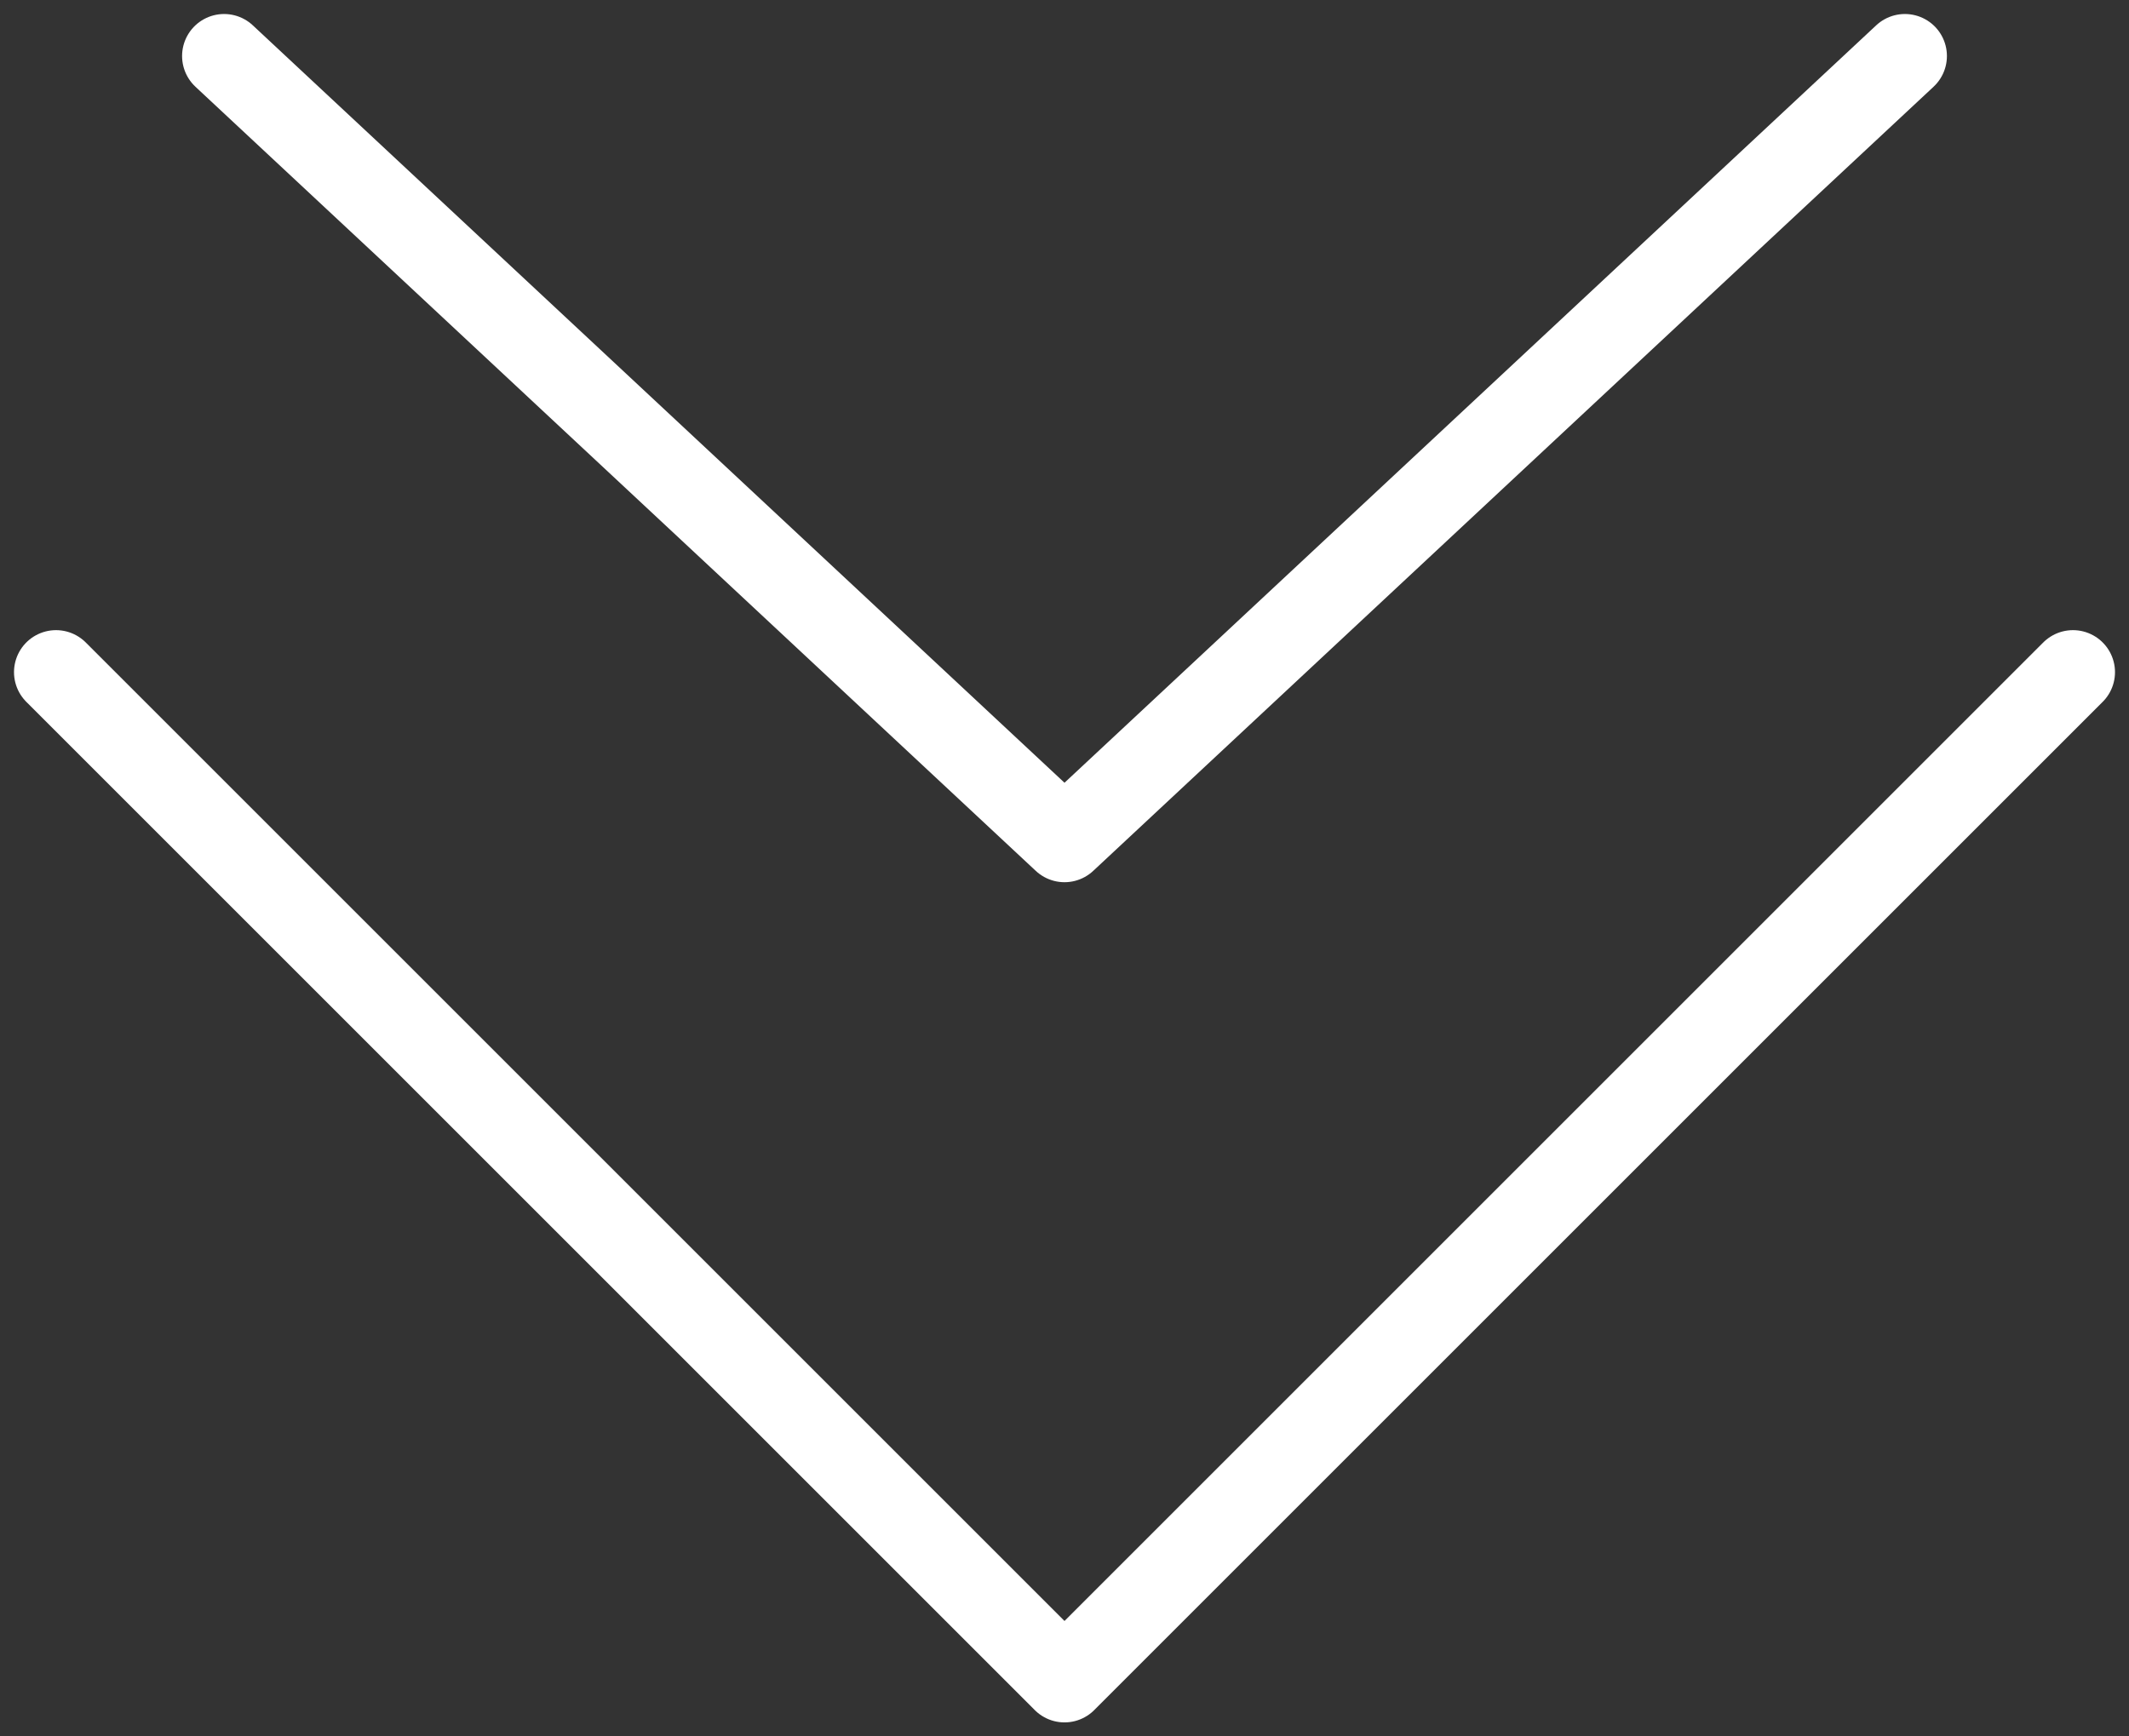
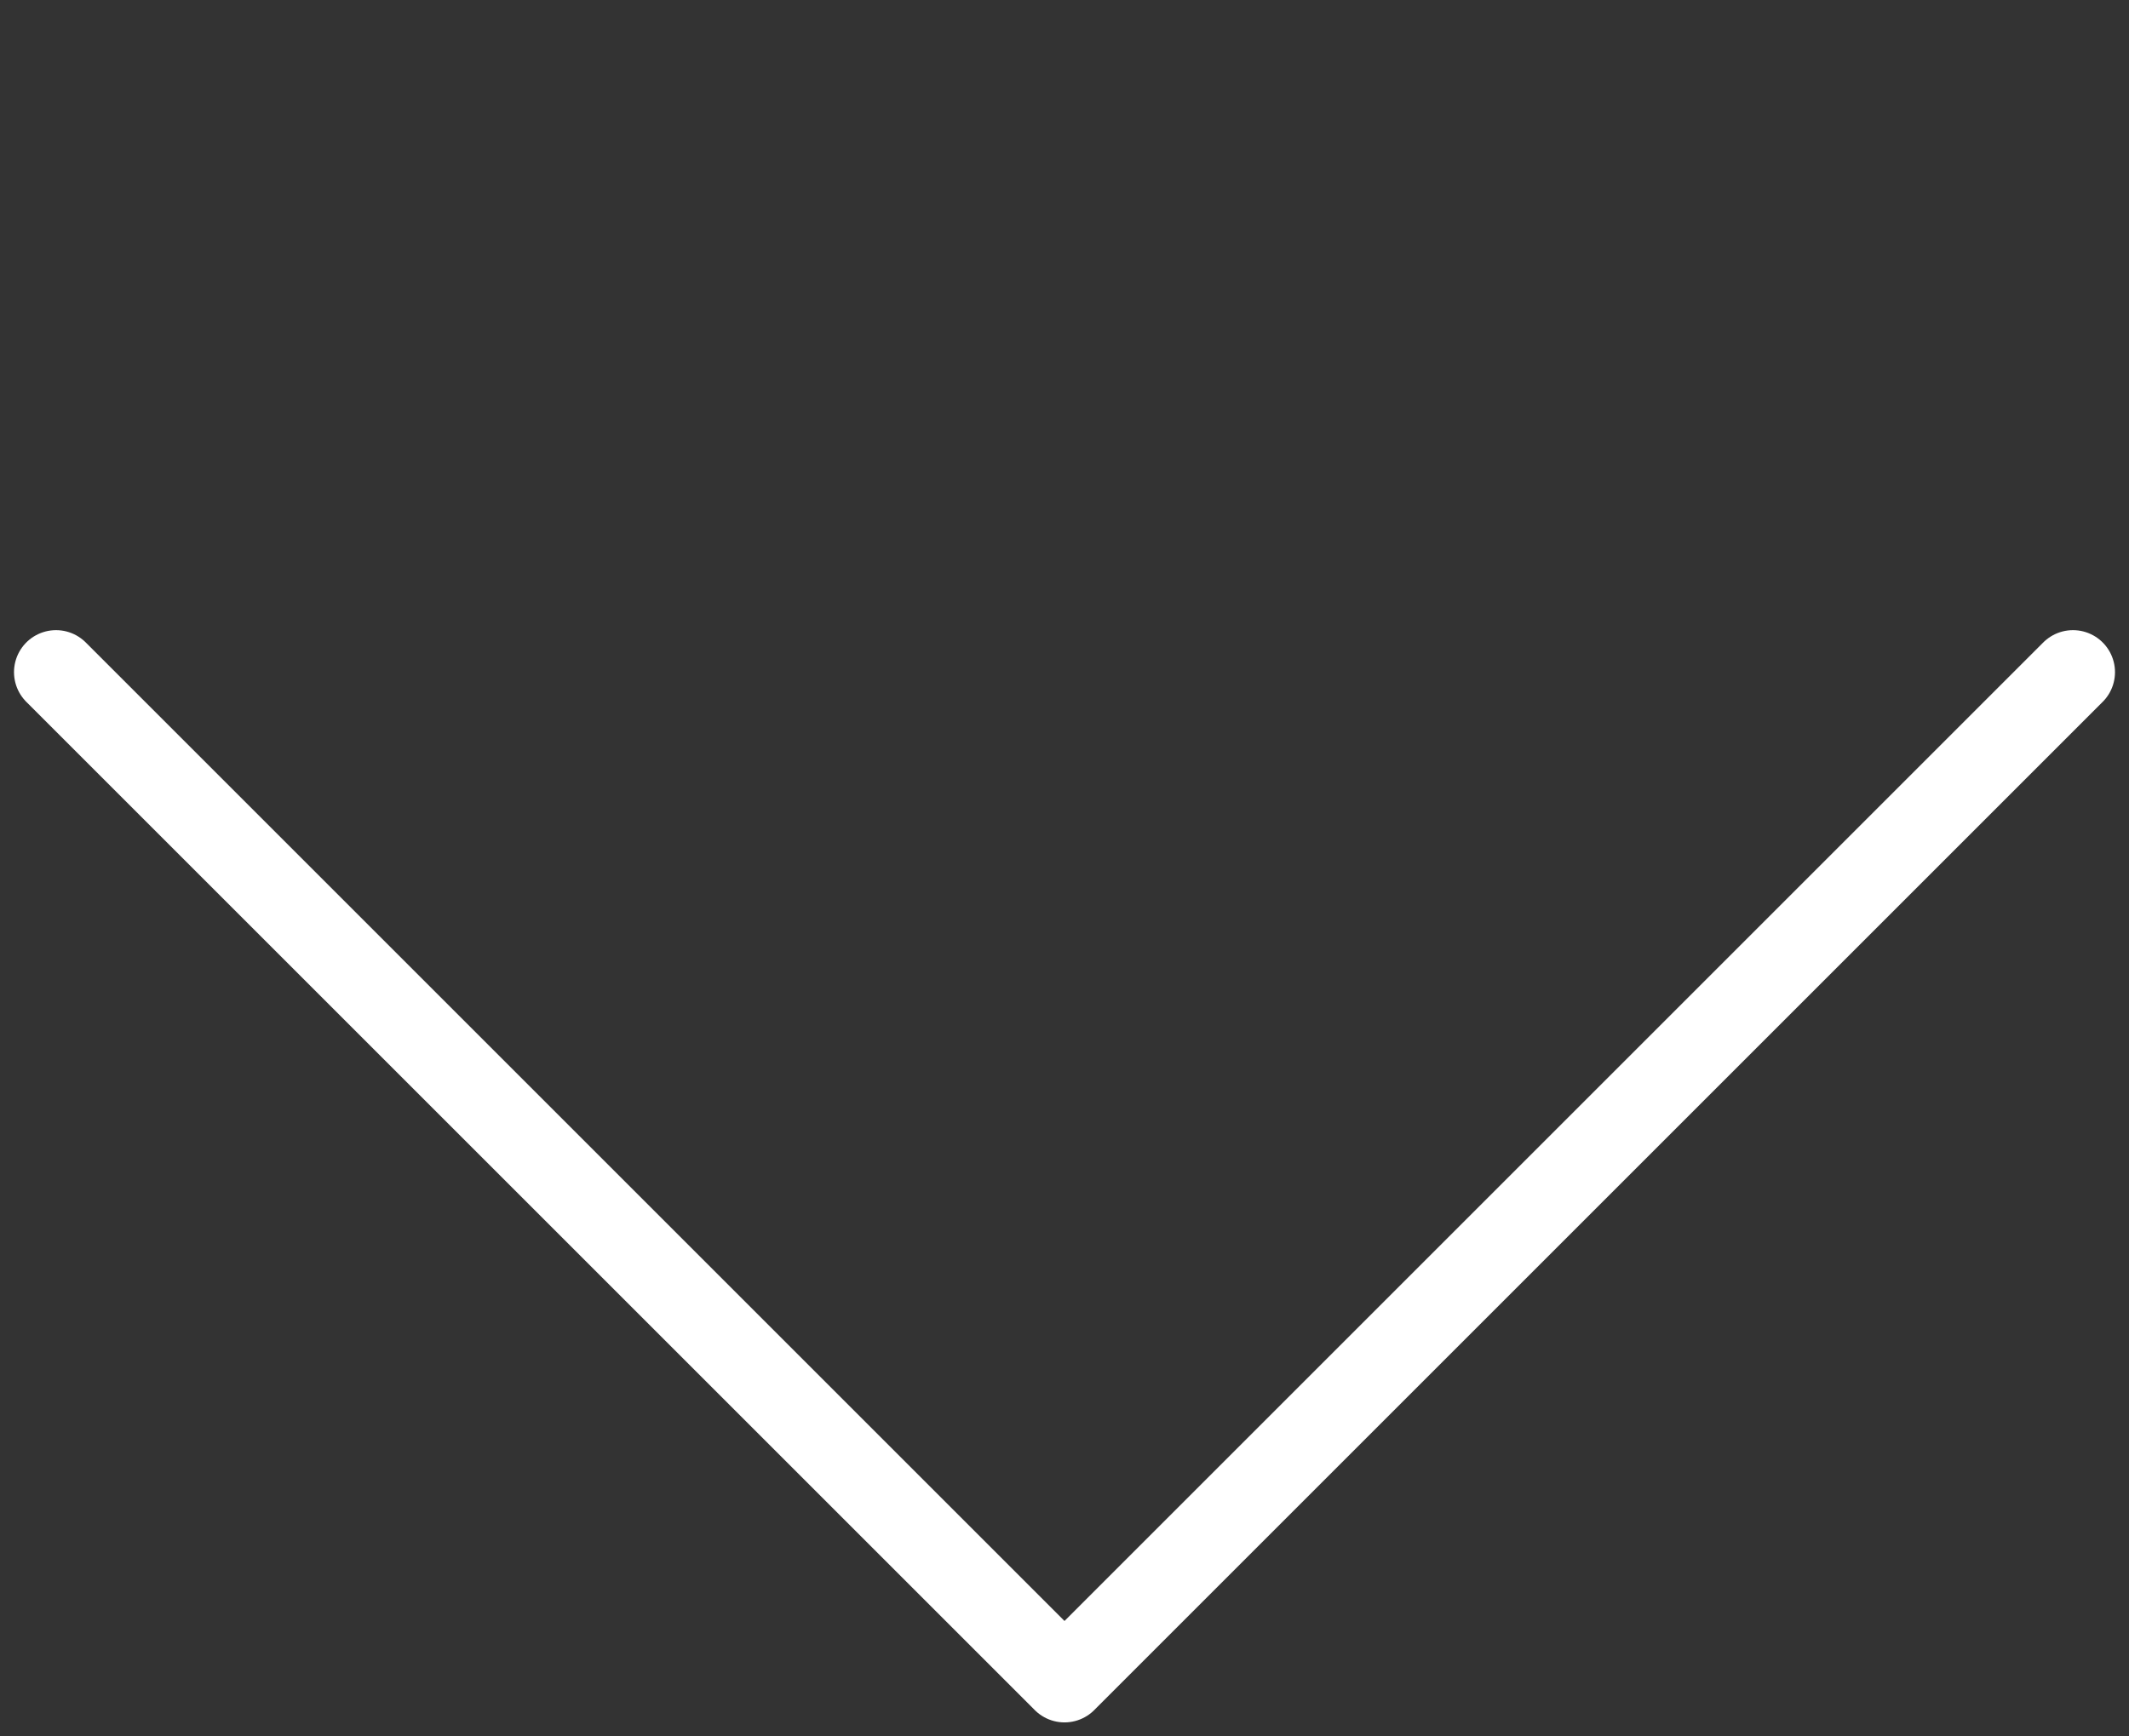
<svg xmlns="http://www.w3.org/2000/svg" width="38" height="31" viewBox="0 0 38 31" fill="none">
  <rect x="0" y="0" width="38" height="31" fill="#333333" stroke="none" />
  <path d="M37 12L19 30L1 12" stroke="white" stroke-width="1.5" stroke-linecap="round" stroke-linejoin="round" />
-   <path d="M34 1L19 15L4 1" stroke="white" stroke-width="1.5" stroke-linecap="round" stroke-linejoin="round" />
</svg>